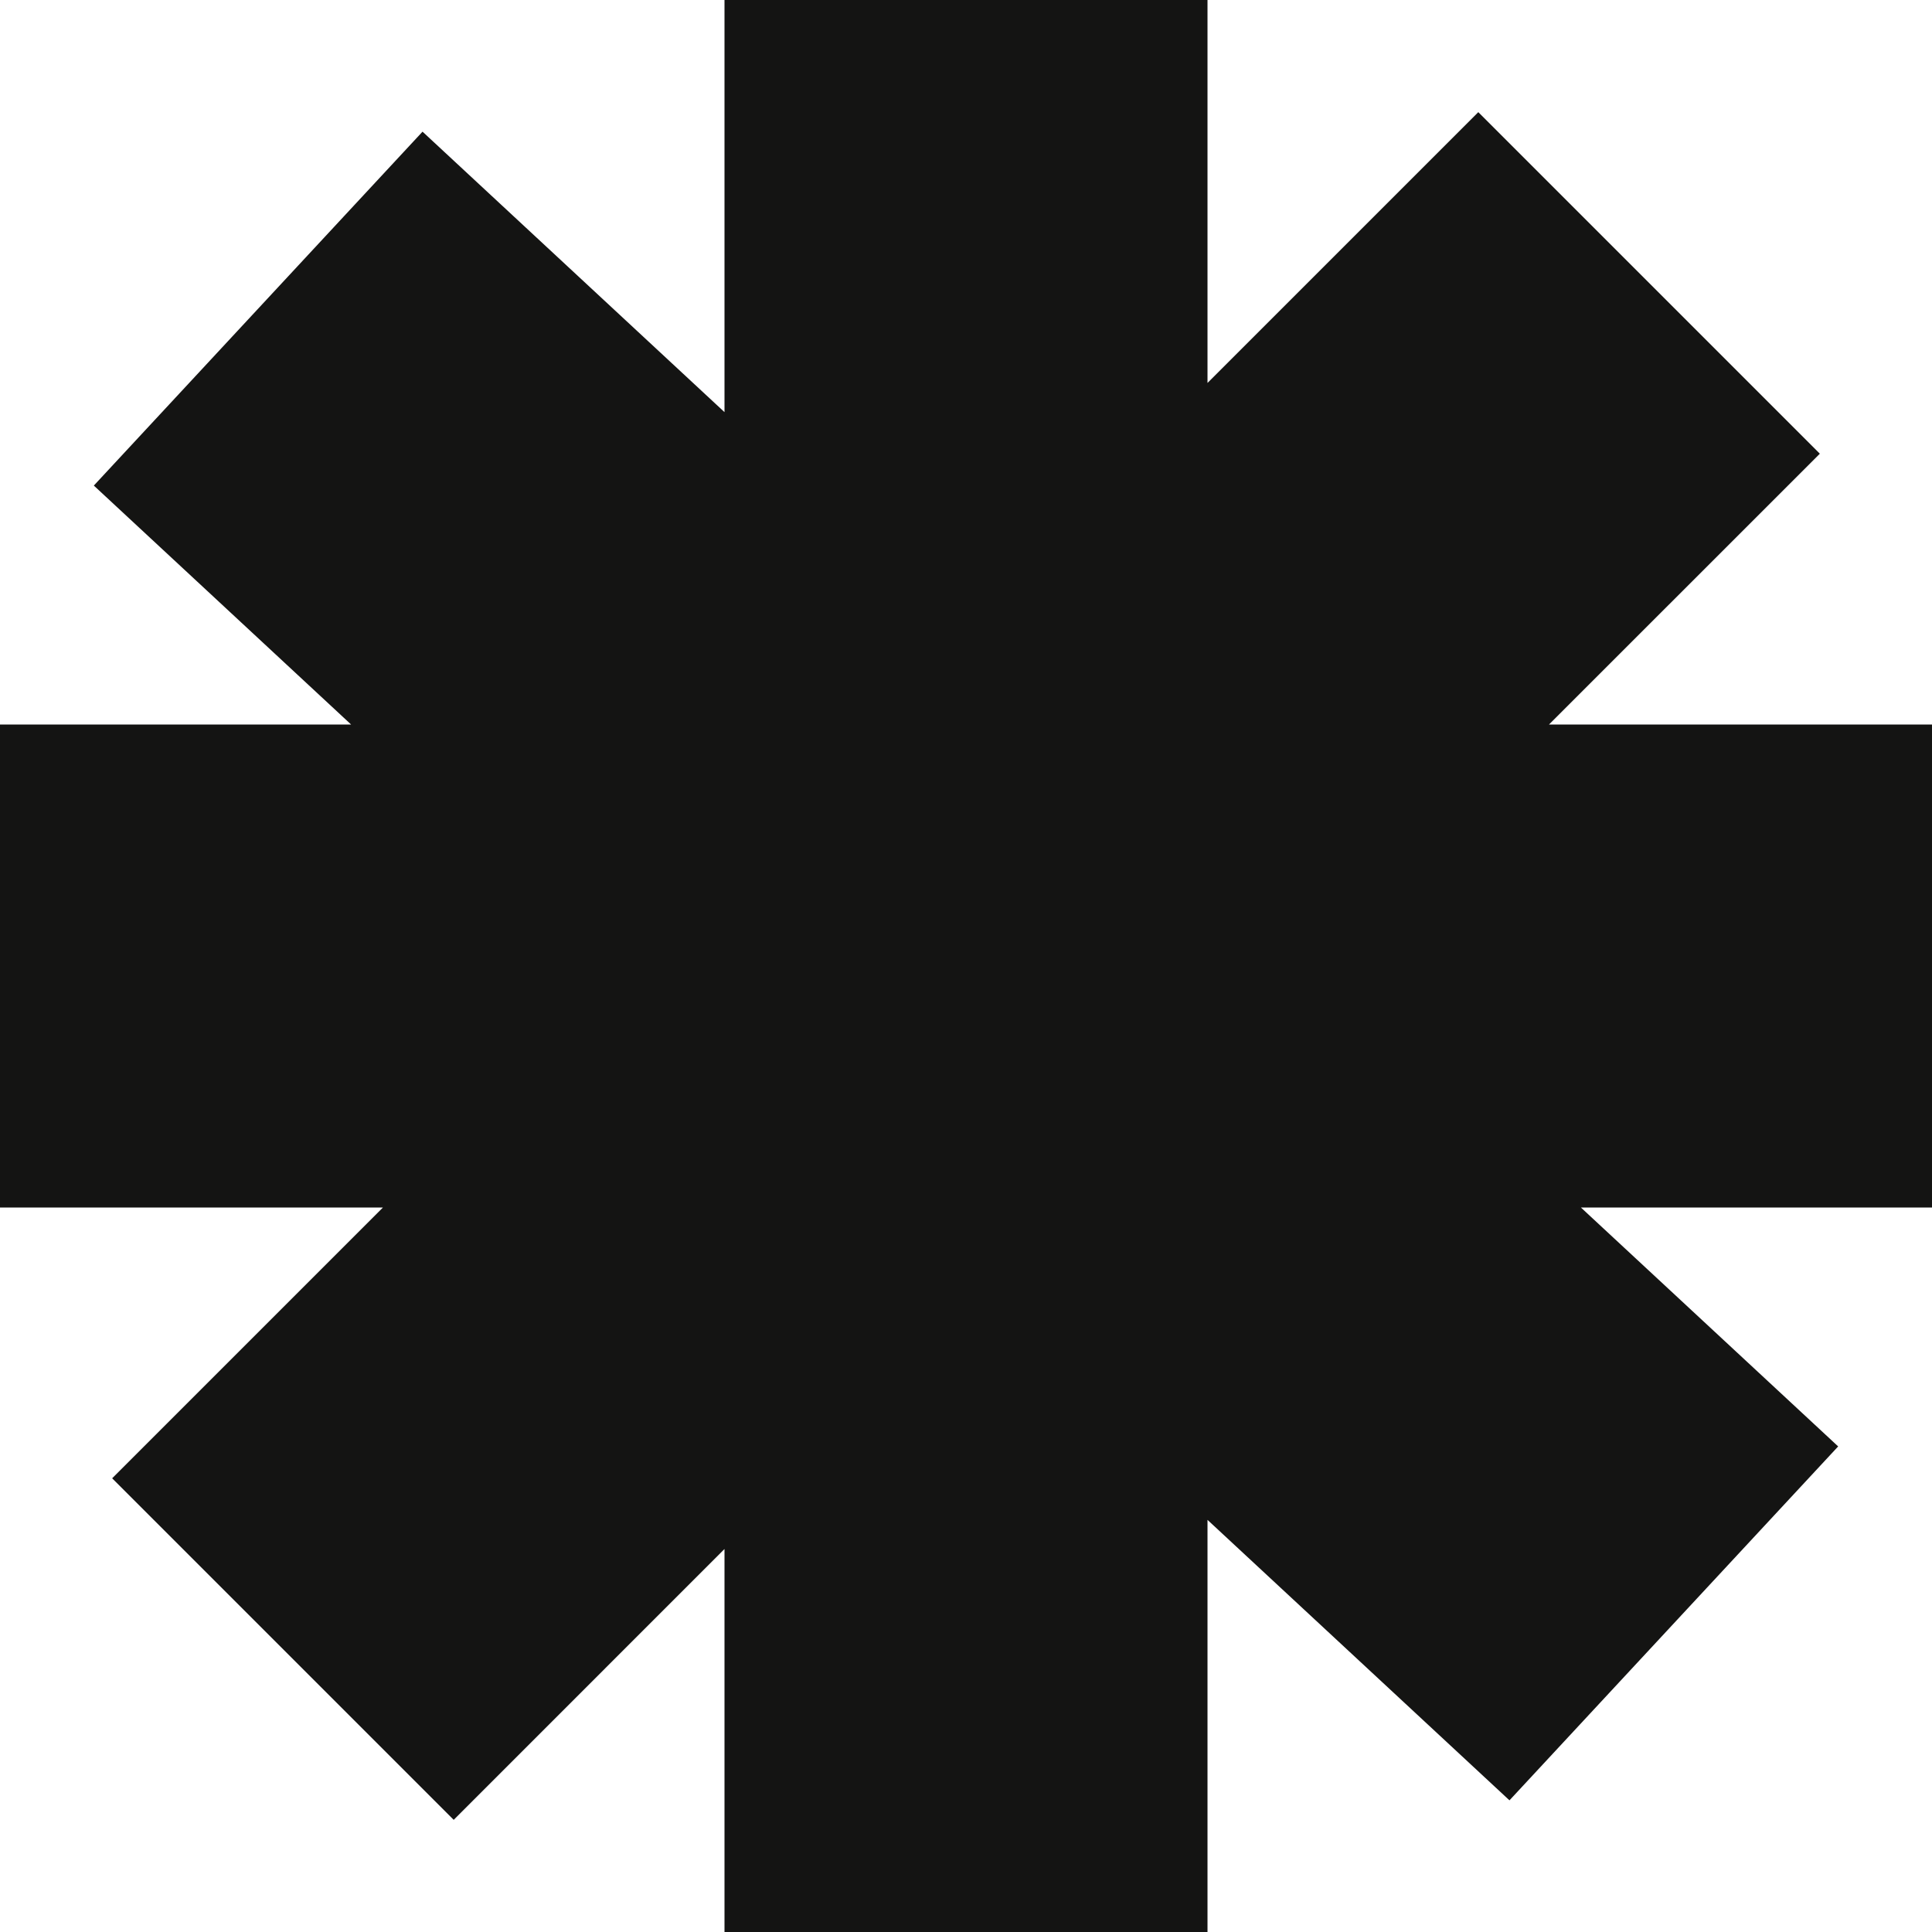
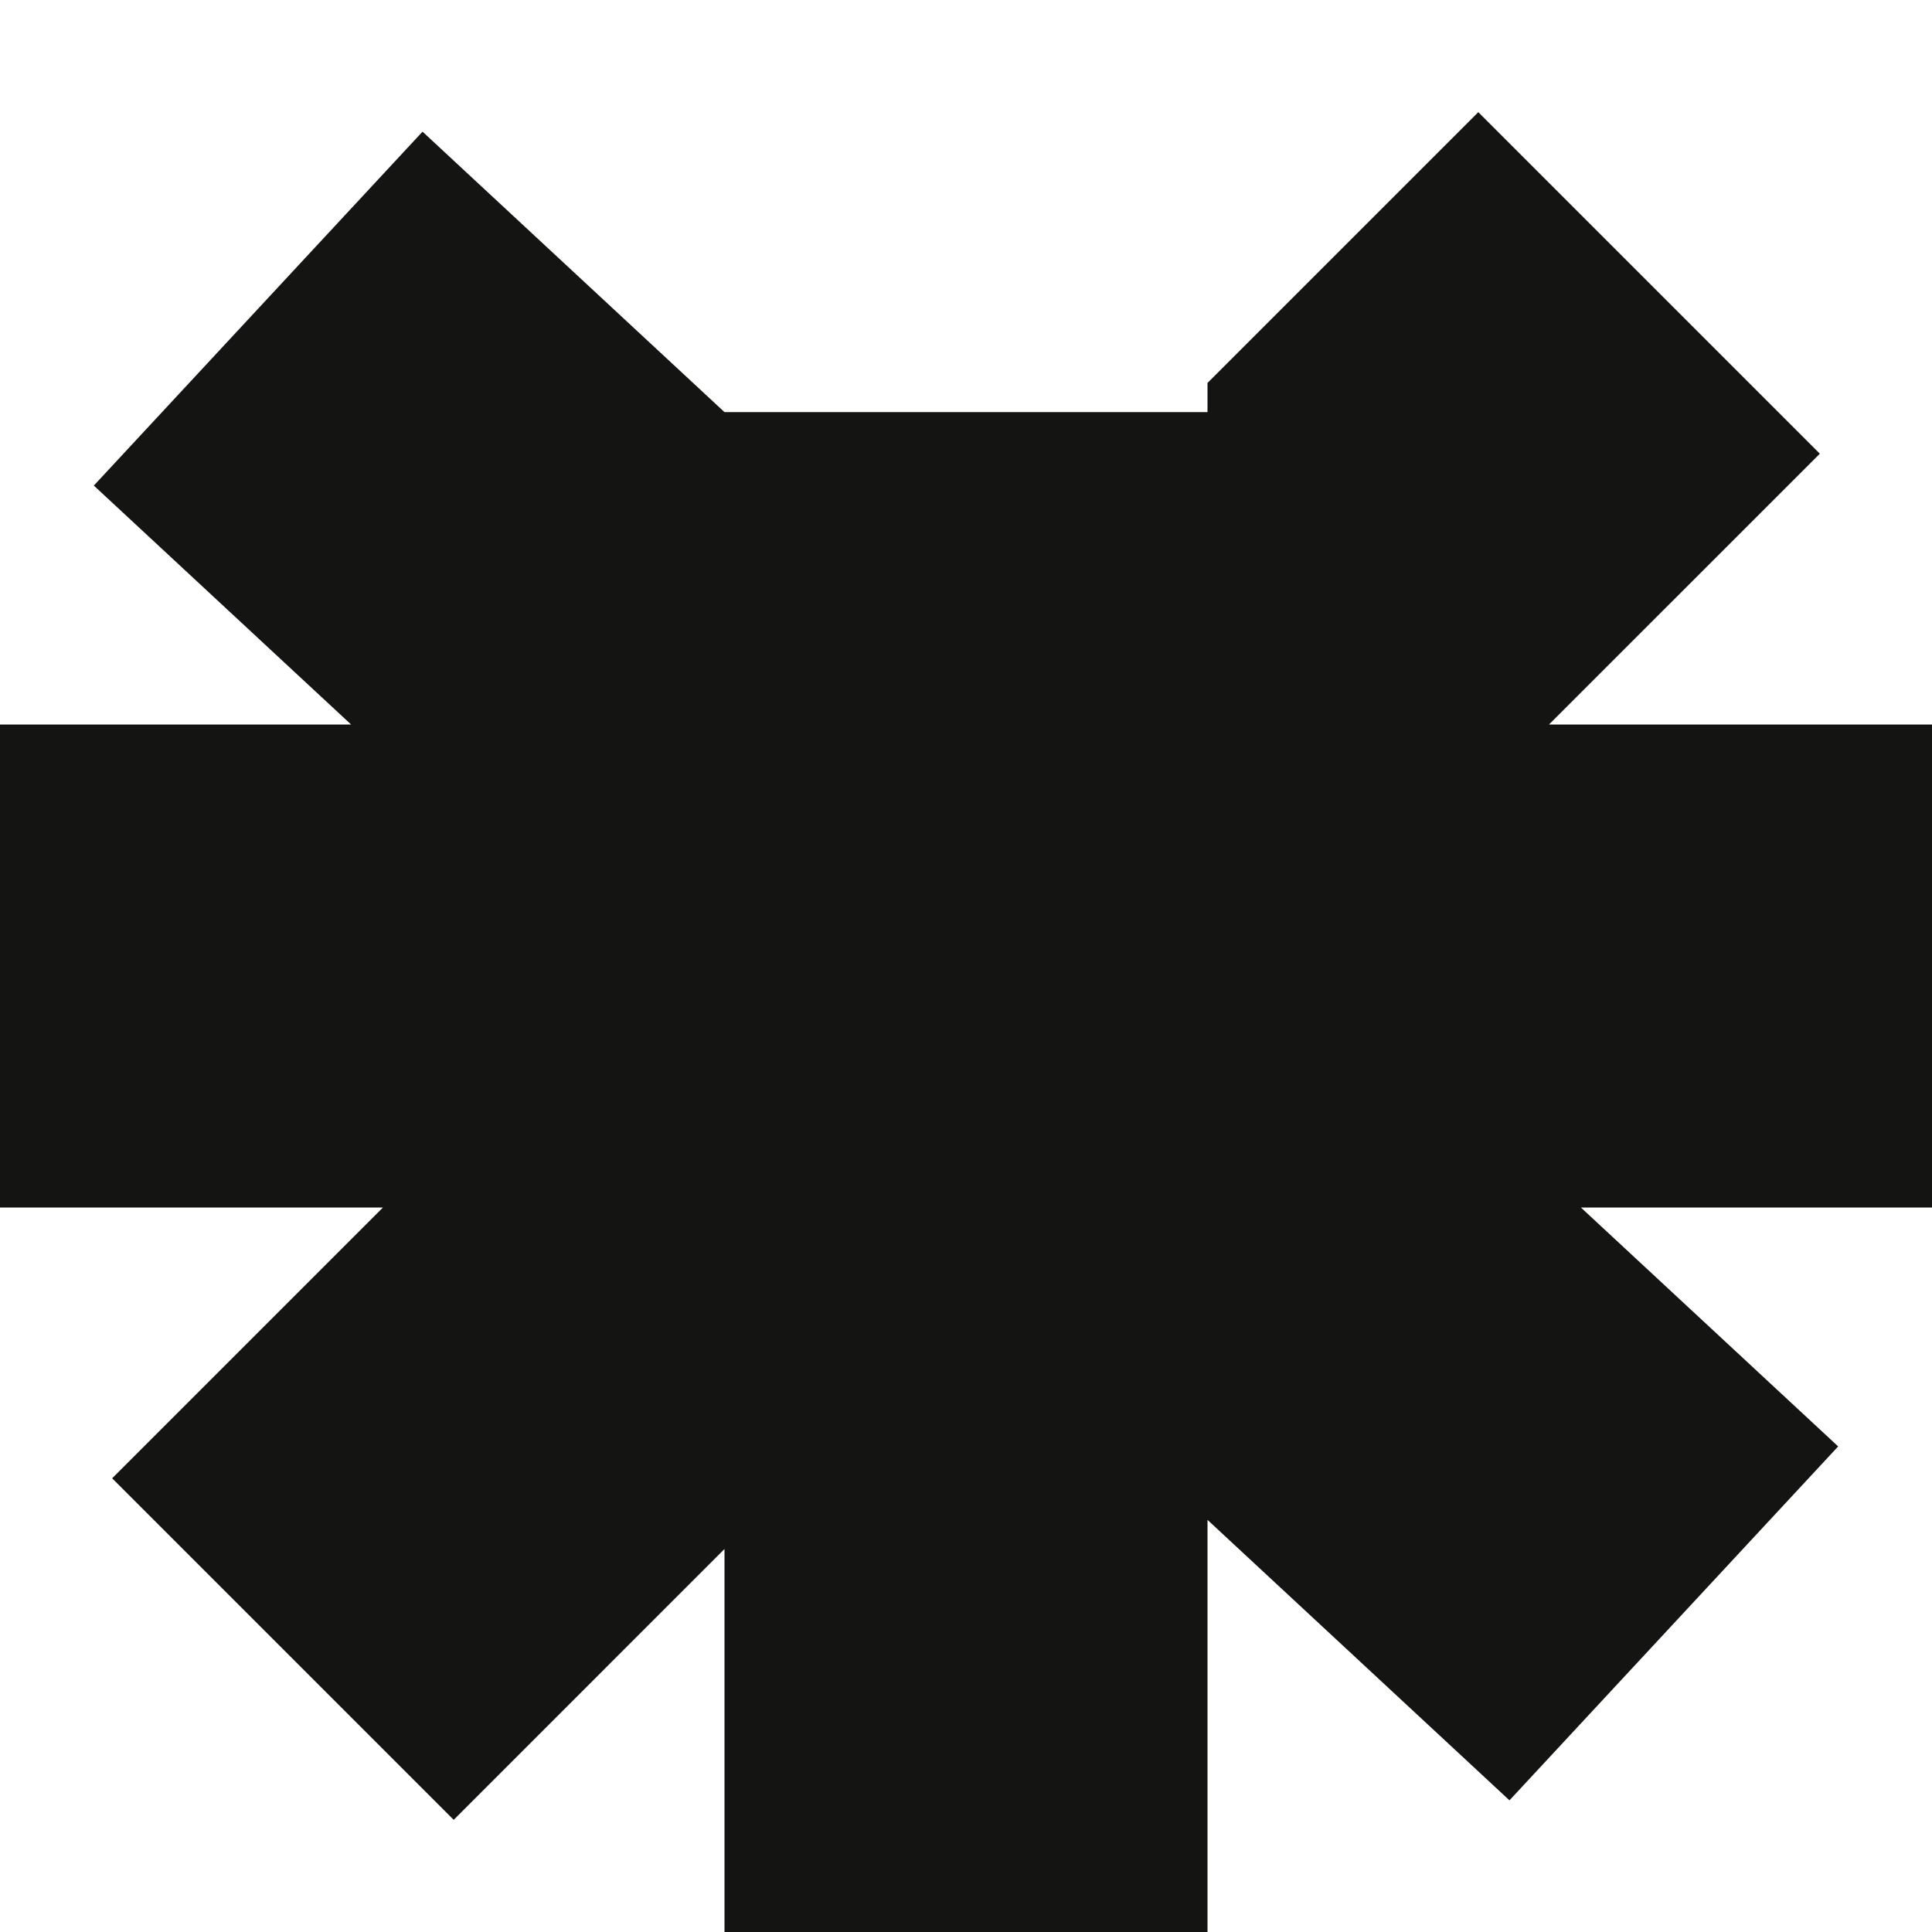
<svg xmlns="http://www.w3.org/2000/svg" width="60" height="60" viewBox="0 0 60 60" fill="none">
-   <path fill-rule="evenodd" clip-rule="evenodd" d="M37.5 60H22.5V48.106L14.09 56.517L3.483 45.91L11.893 37.5H0V22.5H10.903L2.914 15.08L13.122 4.089L22.5 12.799V0H37.5V11.893L45.91 3.483L56.517 14.09L48.106 22.5H60V37.5H49.096L57.086 44.92L46.878 55.911L37.5 47.201V60Z" fill="#141413" />
+   <path fill-rule="evenodd" clip-rule="evenodd" d="M37.5 60H22.5V48.106L14.09 56.517L3.483 45.91L11.893 37.5H0V22.5H10.903L2.914 15.08L13.122 4.089L22.5 12.799H37.5V11.893L45.91 3.483L56.517 14.09L48.106 22.5H60V37.5H49.096L57.086 44.92L46.878 55.911L37.5 47.201V60Z" fill="#141413" />
</svg>